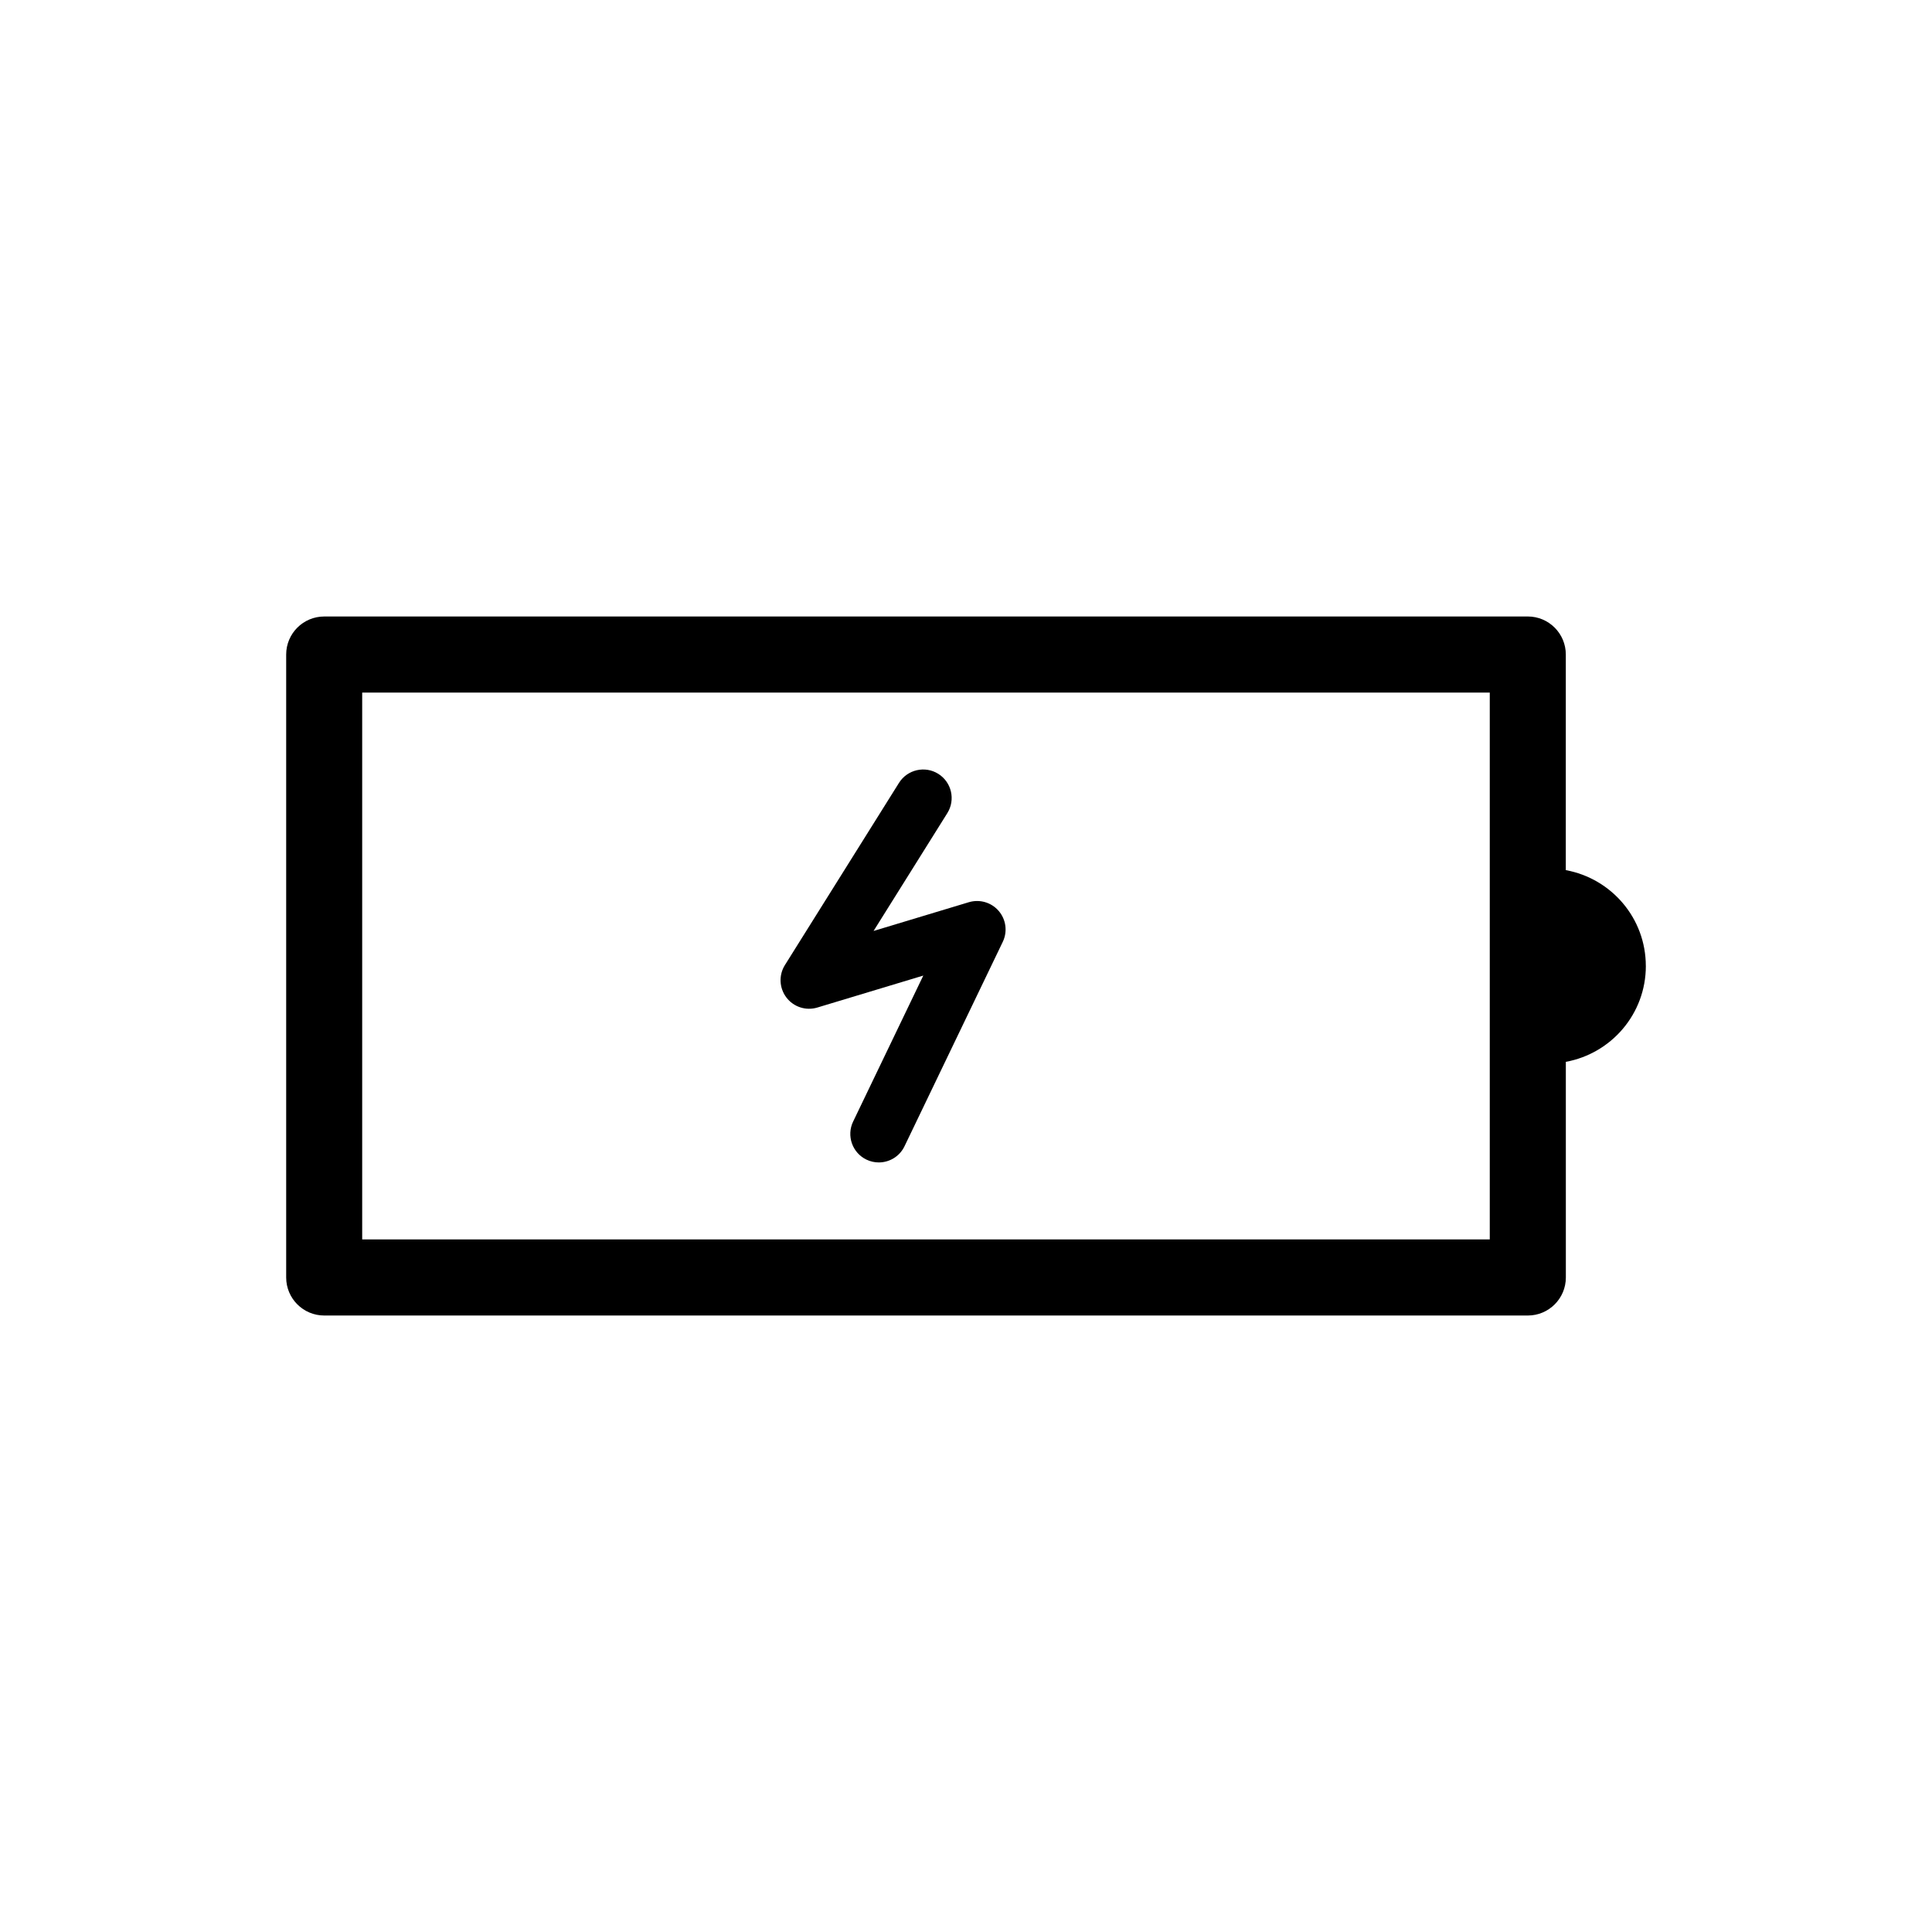
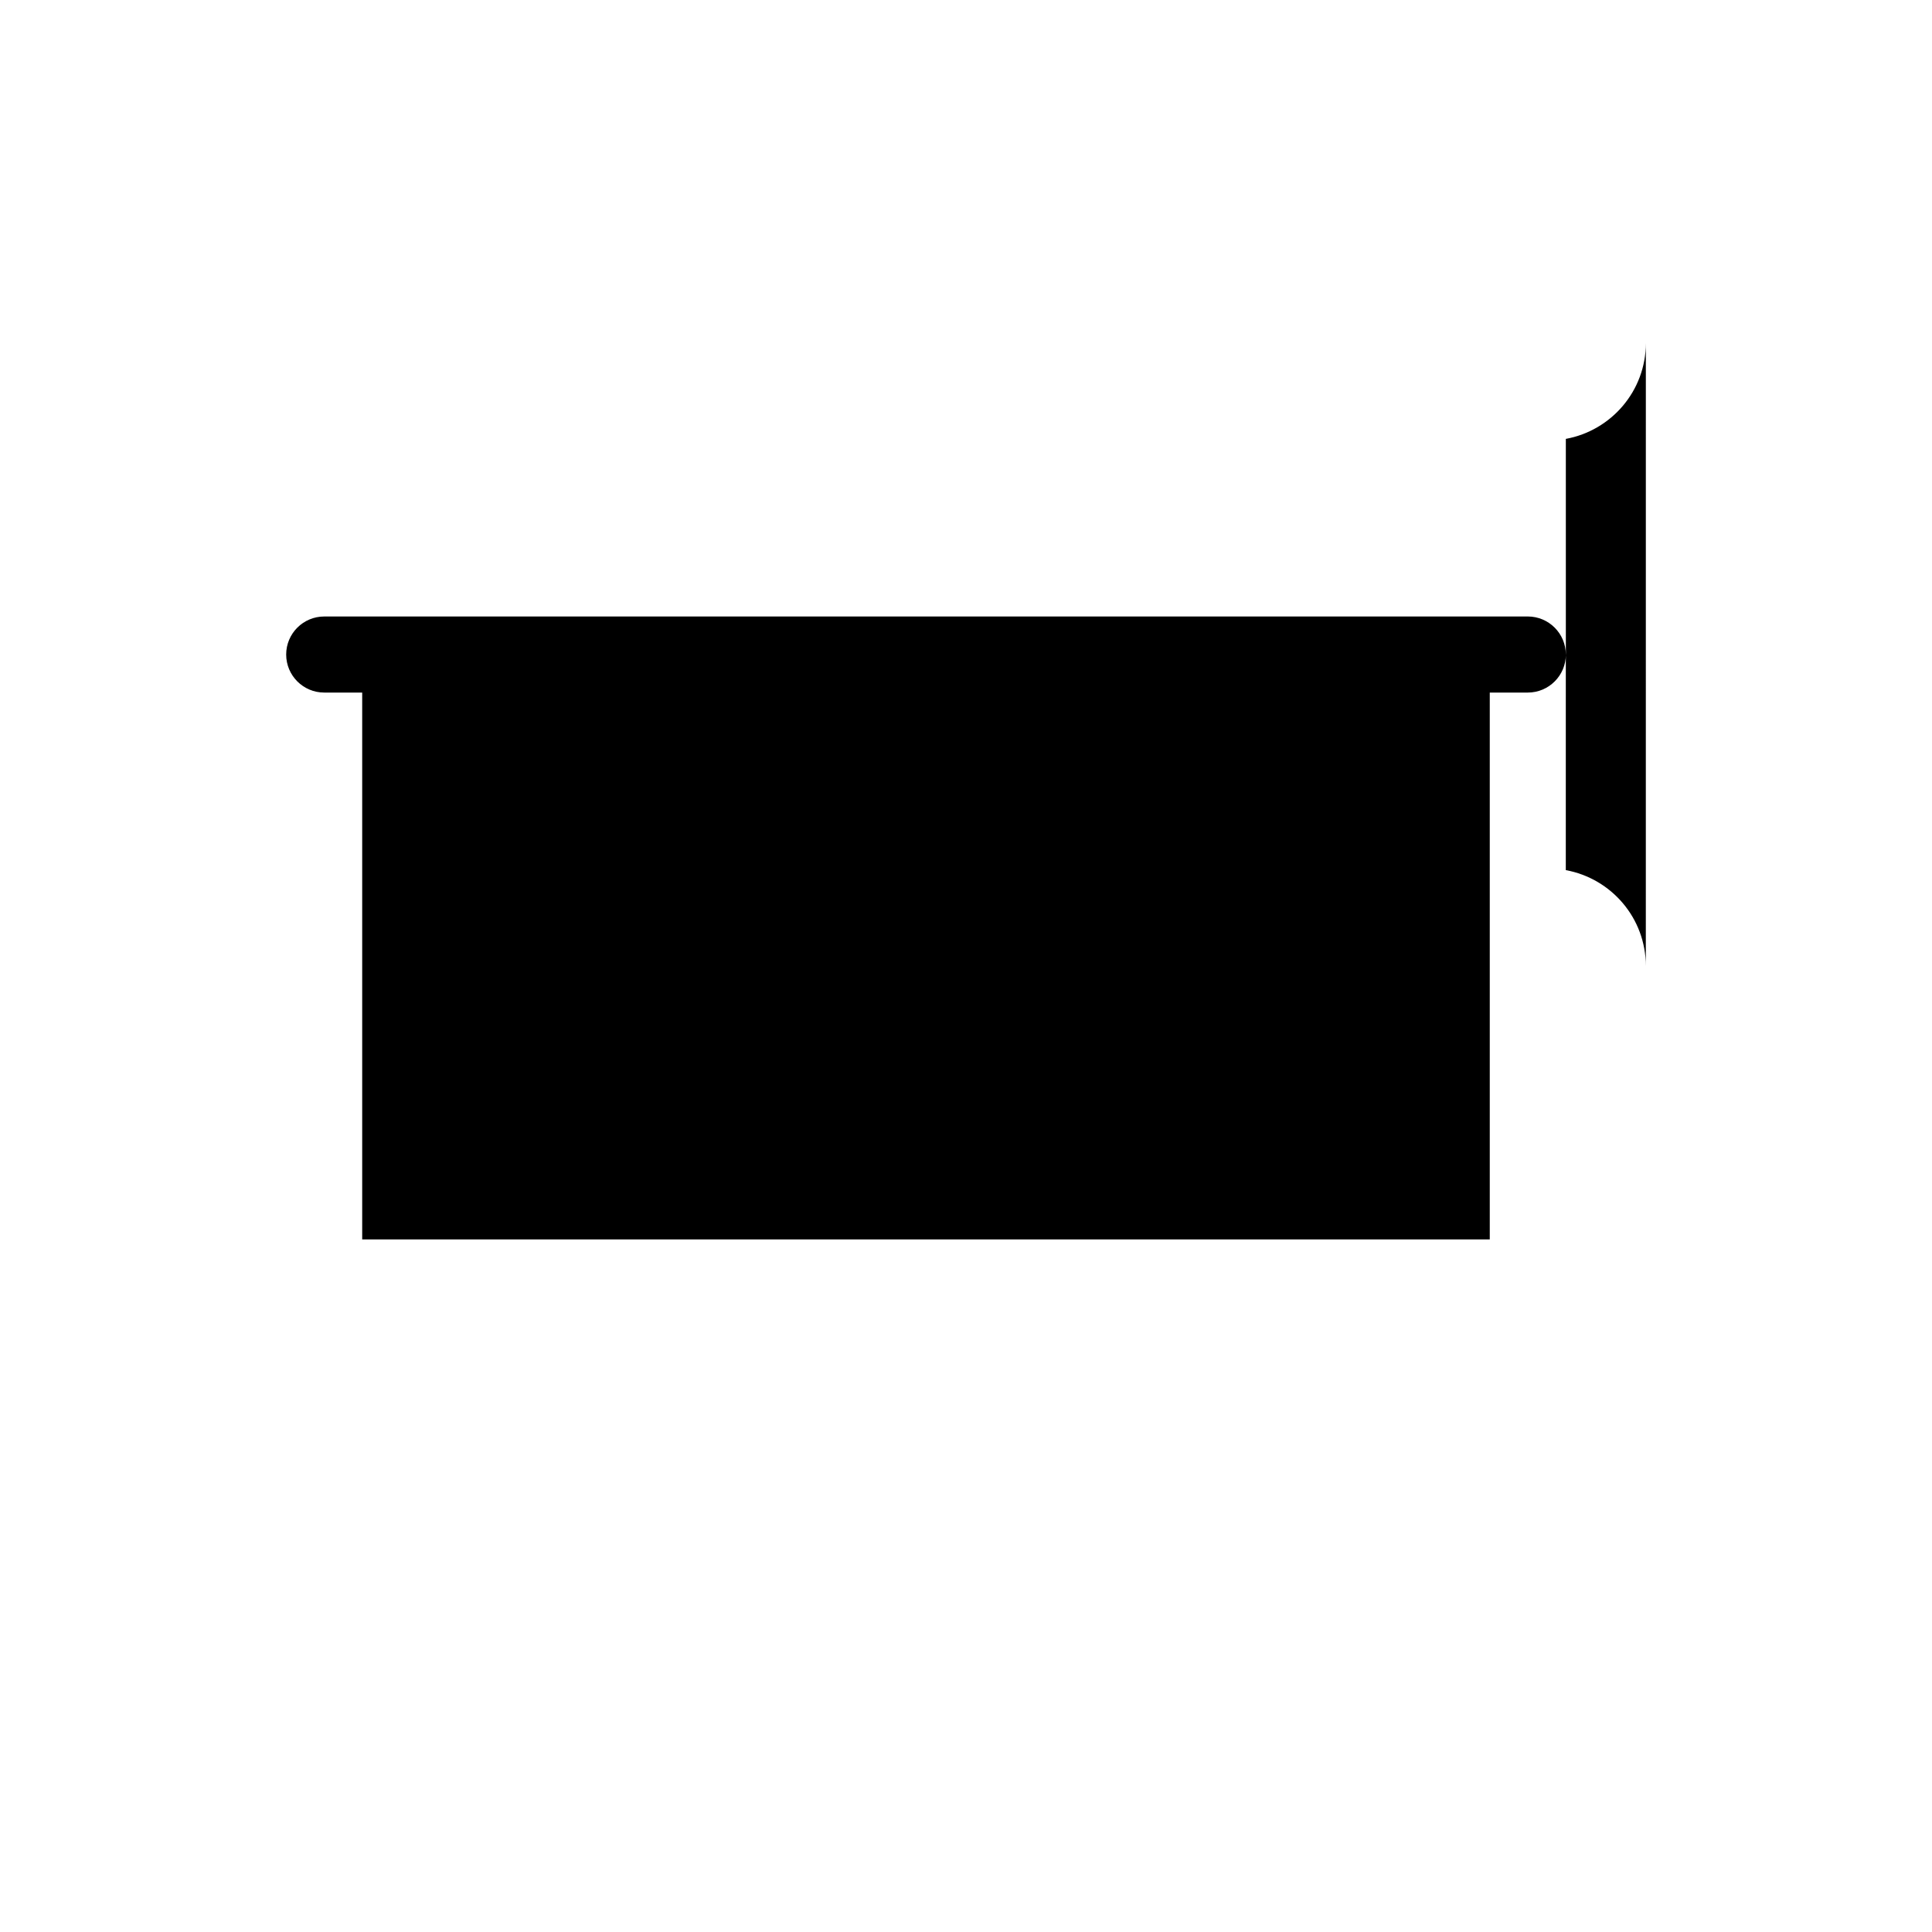
<svg xmlns="http://www.w3.org/2000/svg" fill="#000000" width="800px" height="800px" version="1.1" viewBox="144 144 512 512">
  <g>
-     <path d="m580.16 400c0-12.695-9.148-23.199-21.207-25.406l0.004-57.141c0-5.562-4.508-10.078-10.078-10.078l-318.96 0.004c-5.562 0-10.078 4.516-10.078 10.078v165.09c0 5.562 4.516 10.078 10.078 10.078h318.97c5.566 0 10.078-4.516 10.078-10.078l-0.004-57.148c12.051-2.207 21.203-12.711 21.203-25.402zm-41.355 72.465h-298.82v-144.93h298.82z" />
-     <path d="m360.6 411.01 28.082-8.473-18.594 38.688c-1.809 3.762-0.227 8.277 3.531 10.086 1.055 0.508 2.176 0.746 3.266 0.746 2.816 0 5.523-1.578 6.82-4.289l26.035-54.16c1.301-2.699 0.887-5.91-1.062-8.188-1.949-2.281-5.047-3.18-7.93-2.324l-25.242 7.617 19.543-31.223c2.211-3.535 1.145-8.195-2.394-10.414-3.523-2.207-8.195-1.145-10.418 2.398l-30.23 48.281c-1.672 2.672-1.508 6.09 0.402 8.602 1.914 2.512 5.176 3.562 8.191 2.652z" />
+     <path d="m580.16 400c0-12.695-9.148-23.199-21.207-25.406l0.004-57.141c0-5.562-4.508-10.078-10.078-10.078l-318.96 0.004c-5.562 0-10.078 4.516-10.078 10.078c0 5.562 4.516 10.078 10.078 10.078h318.97c5.566 0 10.078-4.516 10.078-10.078l-0.004-57.148c12.051-2.207 21.203-12.711 21.203-25.402zm-41.355 72.465h-298.82v-144.93h298.82z" />
  </g>
</svg>